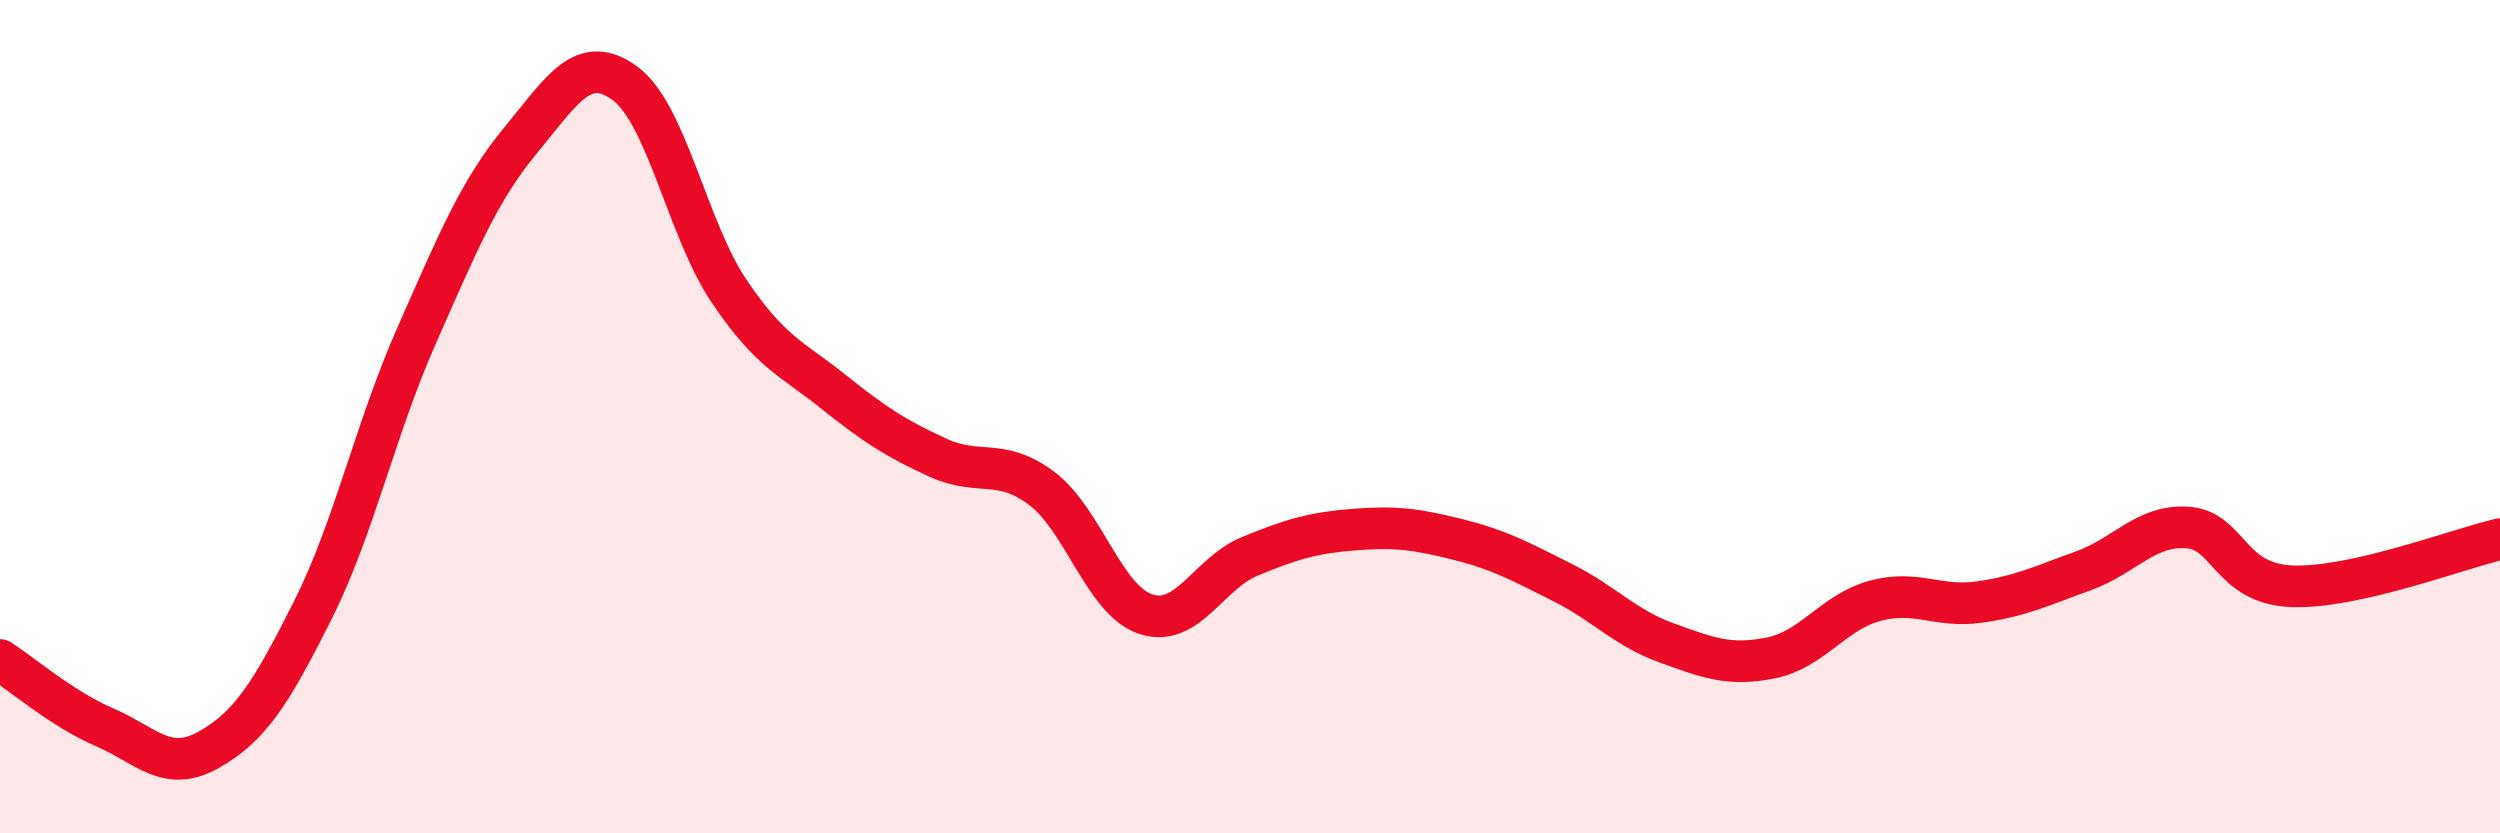
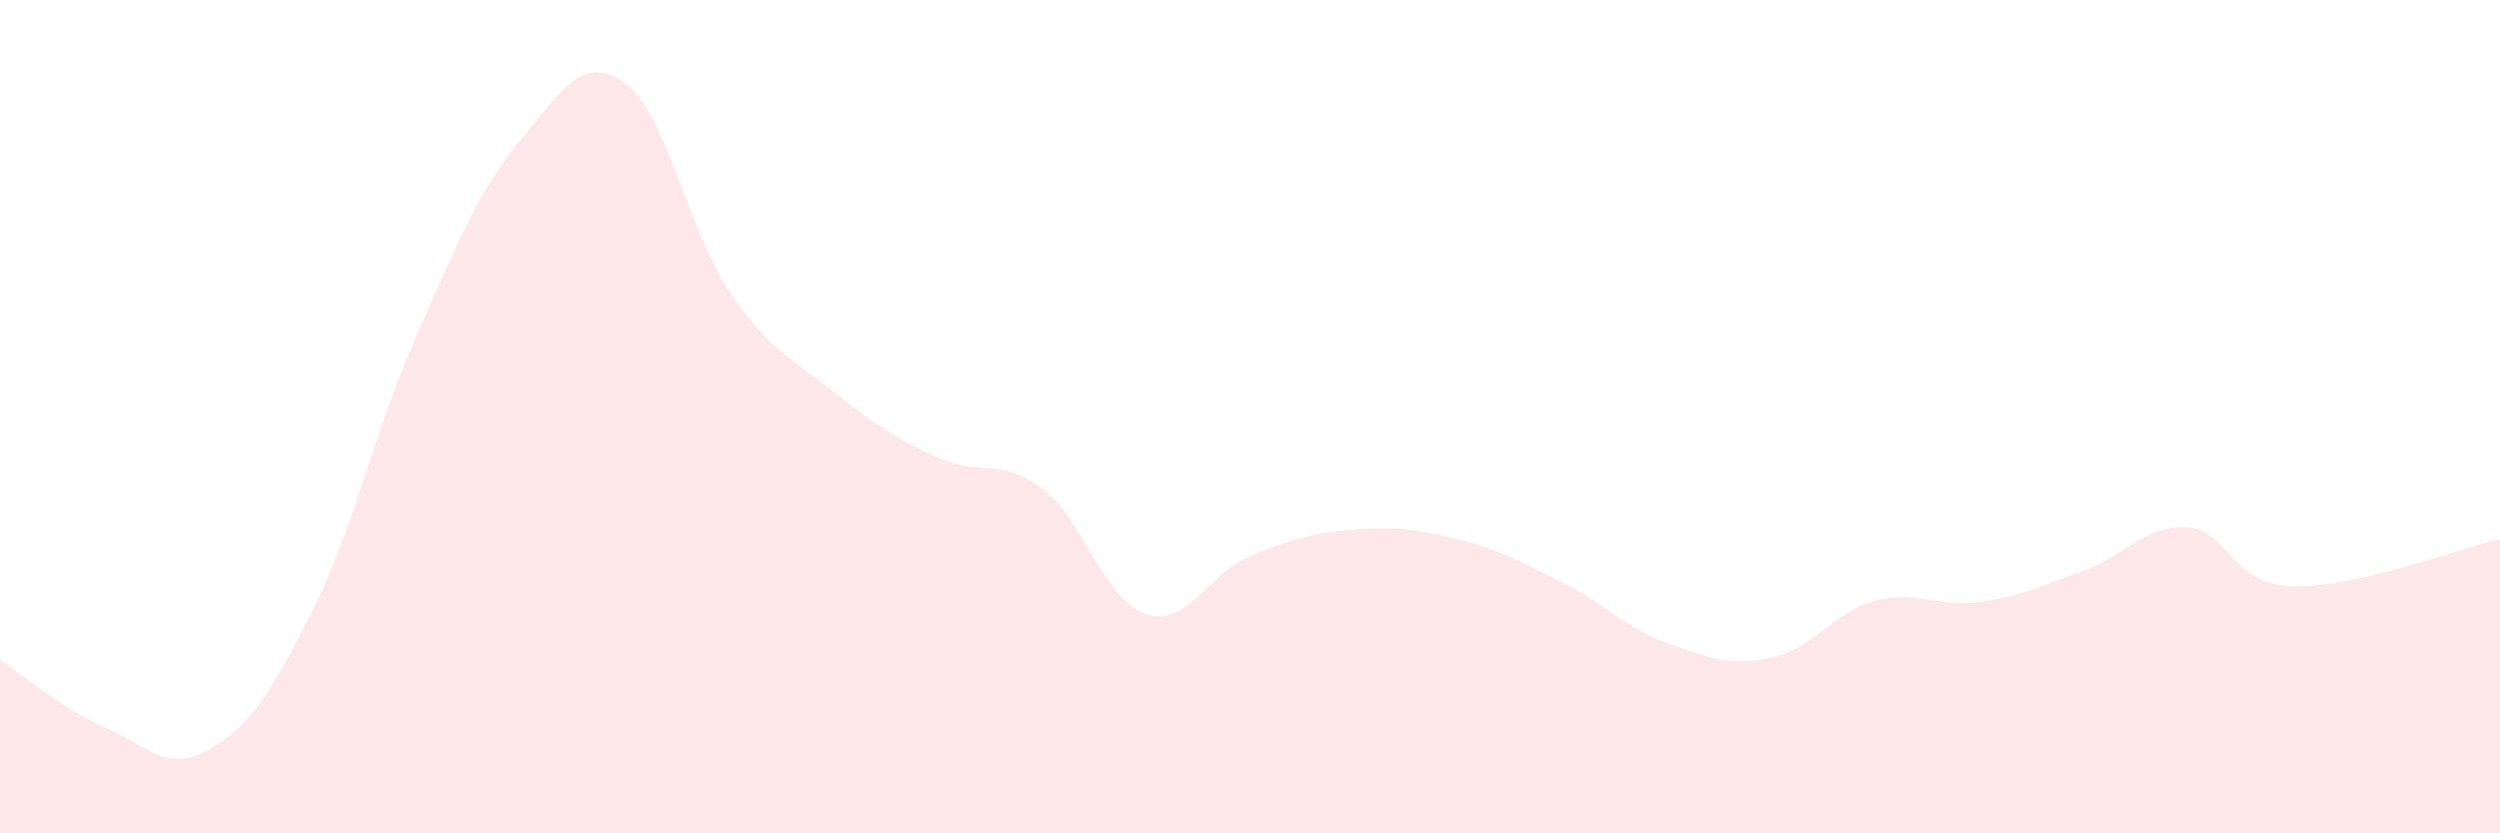
<svg xmlns="http://www.w3.org/2000/svg" width="60" height="20" viewBox="0 0 60 20">
  <path d="M 0,15.84 C 0.5,16.16 1.5,17.02 2.5,17.45 C 3.5,17.88 4,18.56 5,18 C 6,17.44 6.5,16.65 7.5,14.66 C 8.5,12.67 9,10.31 10,8.05 C 11,5.79 11.5,4.57 12.5,3.36 C 13.5,2.15 14,1.27 15,2 C 16,2.73 16.5,5.51 17.5,6.99 C 18.5,8.47 19,8.6 20,9.4 C 21,10.2 21.5,10.52 22.5,10.98 C 23.5,11.44 24,10.97 25,11.72 C 26,12.47 26.5,14.41 27.5,14.74 C 28.5,15.07 29,13.76 30,13.35 C 31,12.94 31.5,12.79 32.5,12.71 C 33.5,12.63 34,12.7 35,12.95 C 36,13.2 36.5,13.48 37.5,13.98 C 38.5,14.48 39,15.07 40,15.43 C 41,15.79 41.5,15.99 42.5,15.79 C 43.5,15.59 44,14.69 45,14.42 C 46,14.15 46.5,14.59 47.5,14.45 C 48.5,14.31 49,14.06 50,13.7 C 51,13.34 51.5,12.59 52.5,12.66 C 53.5,12.73 53.5,14.01 55,14.07 C 56.5,14.13 59,13.17 60,12.94L60 20L0 20Z" fill="#EB0A25" opacity="0.1" stroke-linecap="round" stroke-linejoin="round" />
-   <path d="M 0,15.84 C 0.5,16.16 1.5,17.02 2.5,17.45 C 3.5,17.88 4,18.56 5,18 C 6,17.44 6.5,16.65 7.5,14.66 C 8.5,12.67 9,10.31 10,8.05 C 11,5.79 11.5,4.57 12.5,3.36 C 13.5,2.15 14,1.27 15,2 C 16,2.73 16.5,5.51 17.5,6.99 C 18.5,8.47 19,8.6 20,9.4 C 21,10.2 21.5,10.52 22.5,10.98 C 23.5,11.44 24,10.97 25,11.72 C 26,12.47 26.5,14.41 27.5,14.74 C 28.5,15.07 29,13.76 30,13.35 C 31,12.94 31.5,12.79 32.5,12.71 C 33.5,12.63 34,12.7 35,12.95 C 36,13.2 36.5,13.48 37.5,13.98 C 38.5,14.48 39,15.07 40,15.43 C 41,15.79 41.5,15.99 42.5,15.79 C 43.5,15.59 44,14.69 45,14.42 C 46,14.15 46.5,14.59 47.5,14.45 C 48.5,14.31 49,14.06 50,13.7 C 51,13.34 51.5,12.59 52.5,12.66 C 53.5,12.73 53.5,14.01 55,14.07 C 56.5,14.13 59,13.17 60,12.94" stroke="#EB0A25" stroke-width="1" fill="none" stroke-linecap="round" stroke-linejoin="round" />
</svg>